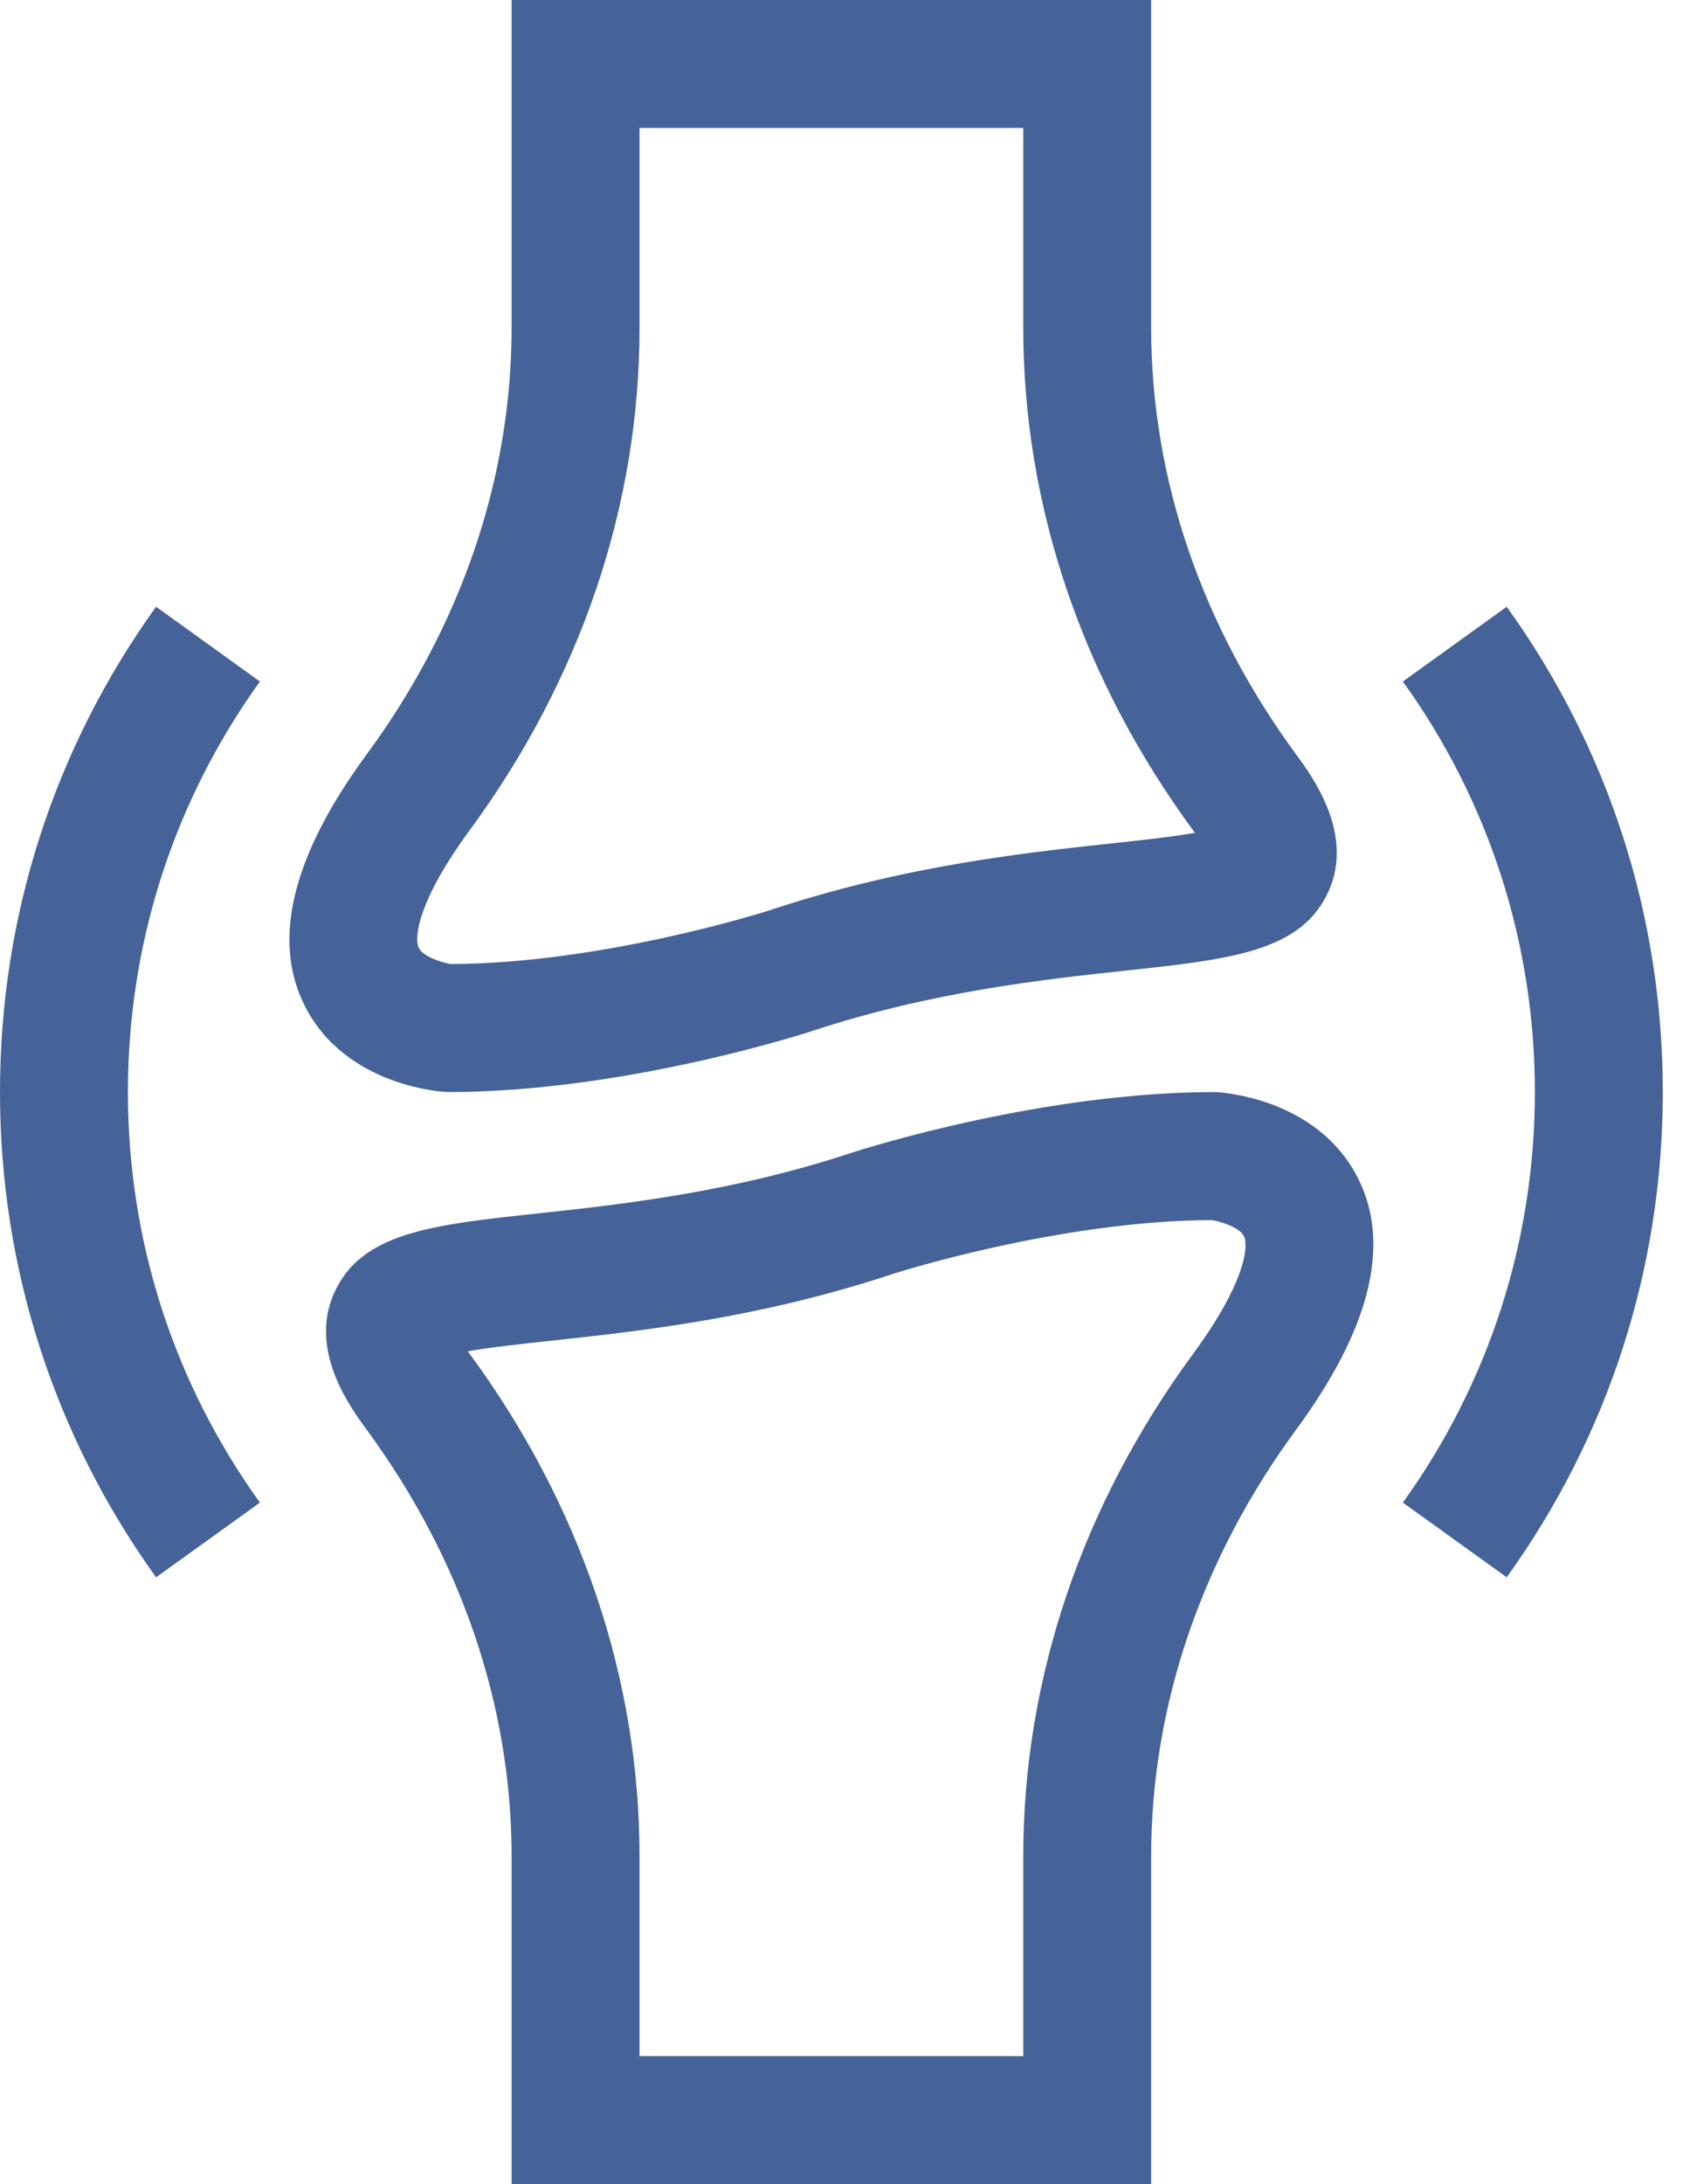
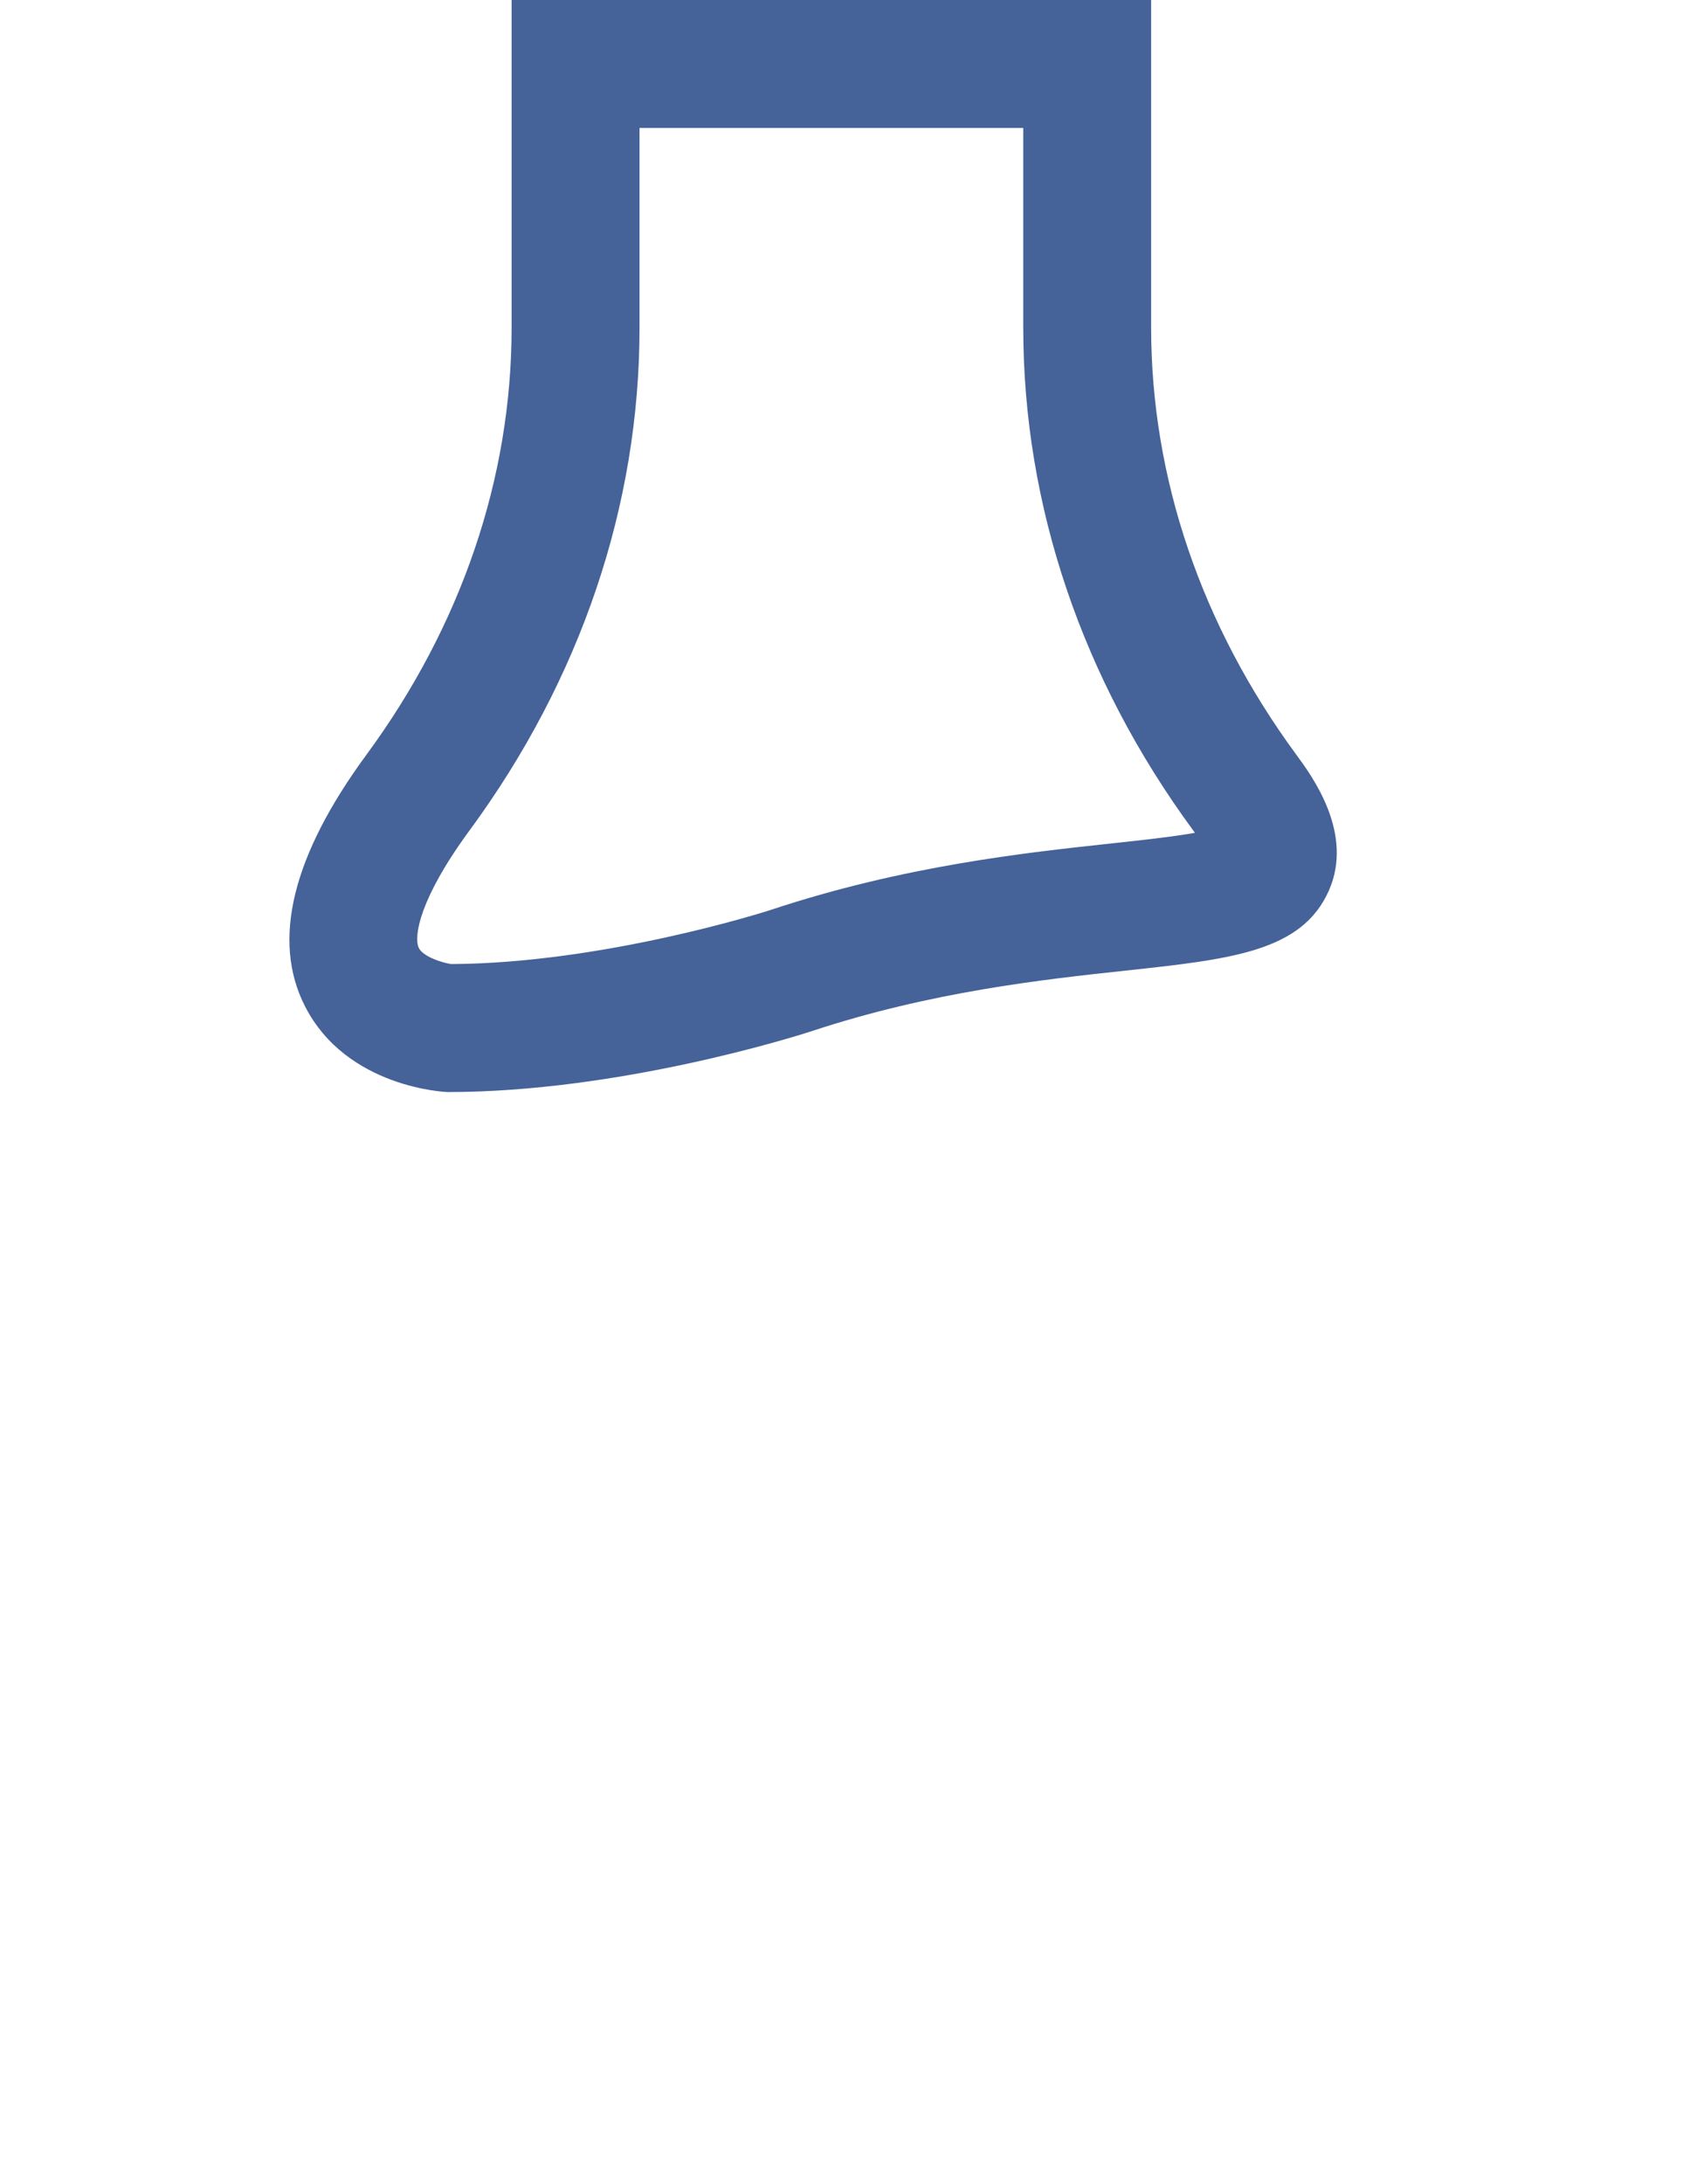
<svg xmlns="http://www.w3.org/2000/svg" width="48" height="62" viewBox="0 0 48 62" fill="none">
  <path d="M14.531 0V9.303C14.531 13.564 13.106 17.755 10.409 21.423C8.302 24.288 7.712 26.688 8.657 28.554C9.841 30.895 12.687 31 12.715 31C17.566 31 22.541 29.437 23.04 29.276C26.448 28.148 29.639 27.804 31.968 27.553C34.987 27.227 36.981 27.012 37.745 25.276C38.459 23.654 37.267 22.033 36.818 21.423C34.121 17.756 32.695 13.565 32.695 9.303V0H14.531ZM33.891 23.575C33.908 23.598 33.924 23.62 33.94 23.641C33.286 23.757 32.37 23.856 31.579 23.941C29.087 24.21 25.674 24.578 21.898 25.827L21.885 25.832C21.69 25.895 17.119 27.345 12.813 27.367C12.512 27.32 11.997 27.141 11.891 26.9C11.753 26.583 11.901 25.526 13.335 23.575C16.494 19.279 18.164 14.344 18.164 9.303V3.633H29.063V9.303C29.063 14.344 30.732 19.279 33.891 23.575Z" fill="#456299" />
-   <path d="M32.695 62V52.697C32.695 48.436 34.121 44.245 36.818 40.577C38.925 37.712 39.514 35.312 38.57 33.446C37.386 31.105 34.54 31 34.512 31C29.661 31 24.686 32.563 24.187 32.724C20.779 33.852 17.588 34.196 15.258 34.447C12.24 34.773 10.246 34.988 9.482 36.724C8.768 38.346 9.96 39.967 10.409 40.577C13.106 44.245 14.531 48.436 14.531 52.697V62H32.695ZM13.335 38.425C13.319 38.402 13.303 38.38 13.287 38.359C13.941 38.243 14.857 38.144 15.648 38.059C18.14 37.79 21.553 37.422 25.328 36.173L25.342 36.168C25.536 36.106 30.108 34.655 34.413 34.633C34.714 34.68 35.23 34.859 35.335 35.1C35.474 35.417 35.326 36.474 33.892 38.425C30.732 42.721 29.063 47.656 29.063 52.697V58.367H18.164V52.697C18.164 47.656 16.494 42.721 13.335 38.425Z" fill="#456299" />
-   <path d="M4.433 17.224C1.533 21.255 0 26.019 0 31C0 35.981 1.533 40.744 4.433 44.775L7.382 42.654C4.929 39.245 3.633 35.215 3.633 31C3.633 26.785 4.929 22.755 7.382 19.346L4.433 17.224Z" fill="#456299" />
-   <path d="M42.794 44.775C45.694 40.744 47.227 35.981 47.227 31C47.227 26.019 45.694 21.255 42.794 17.224L39.845 19.346C42.297 22.755 43.594 26.785 43.594 31C43.594 35.215 42.297 39.245 39.845 42.654L42.794 44.775Z" fill="#456299" />
</svg>